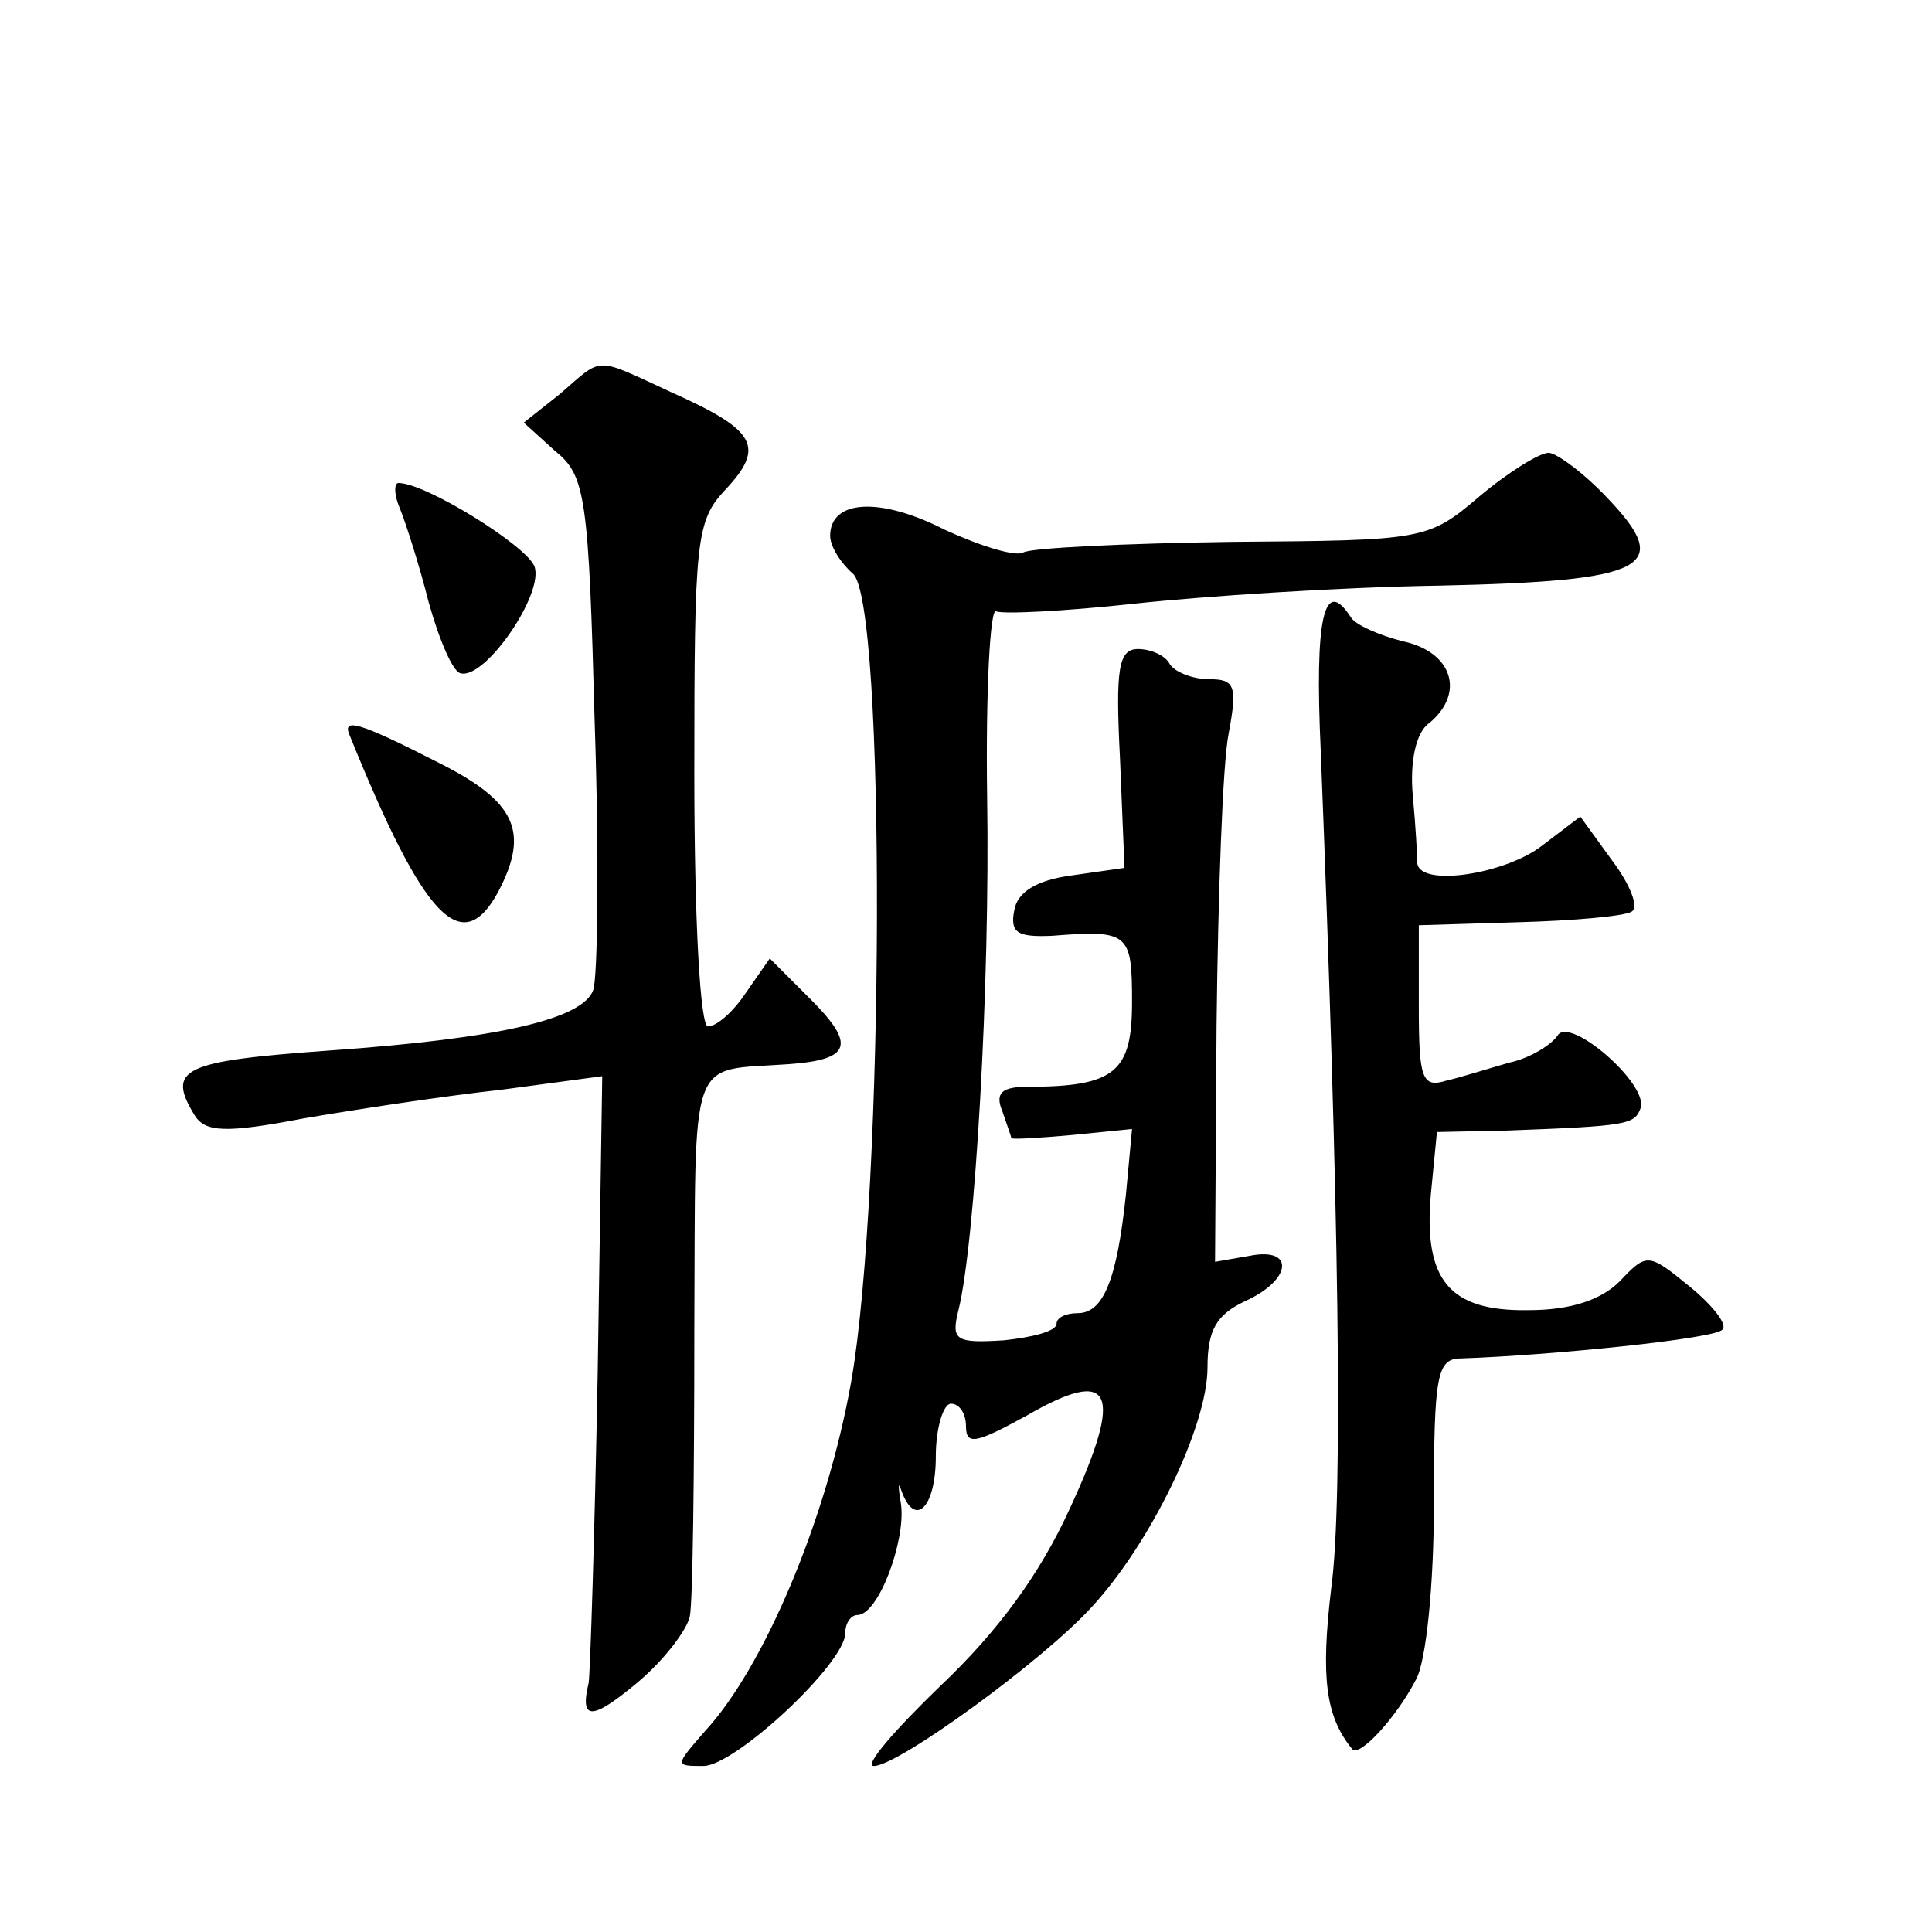
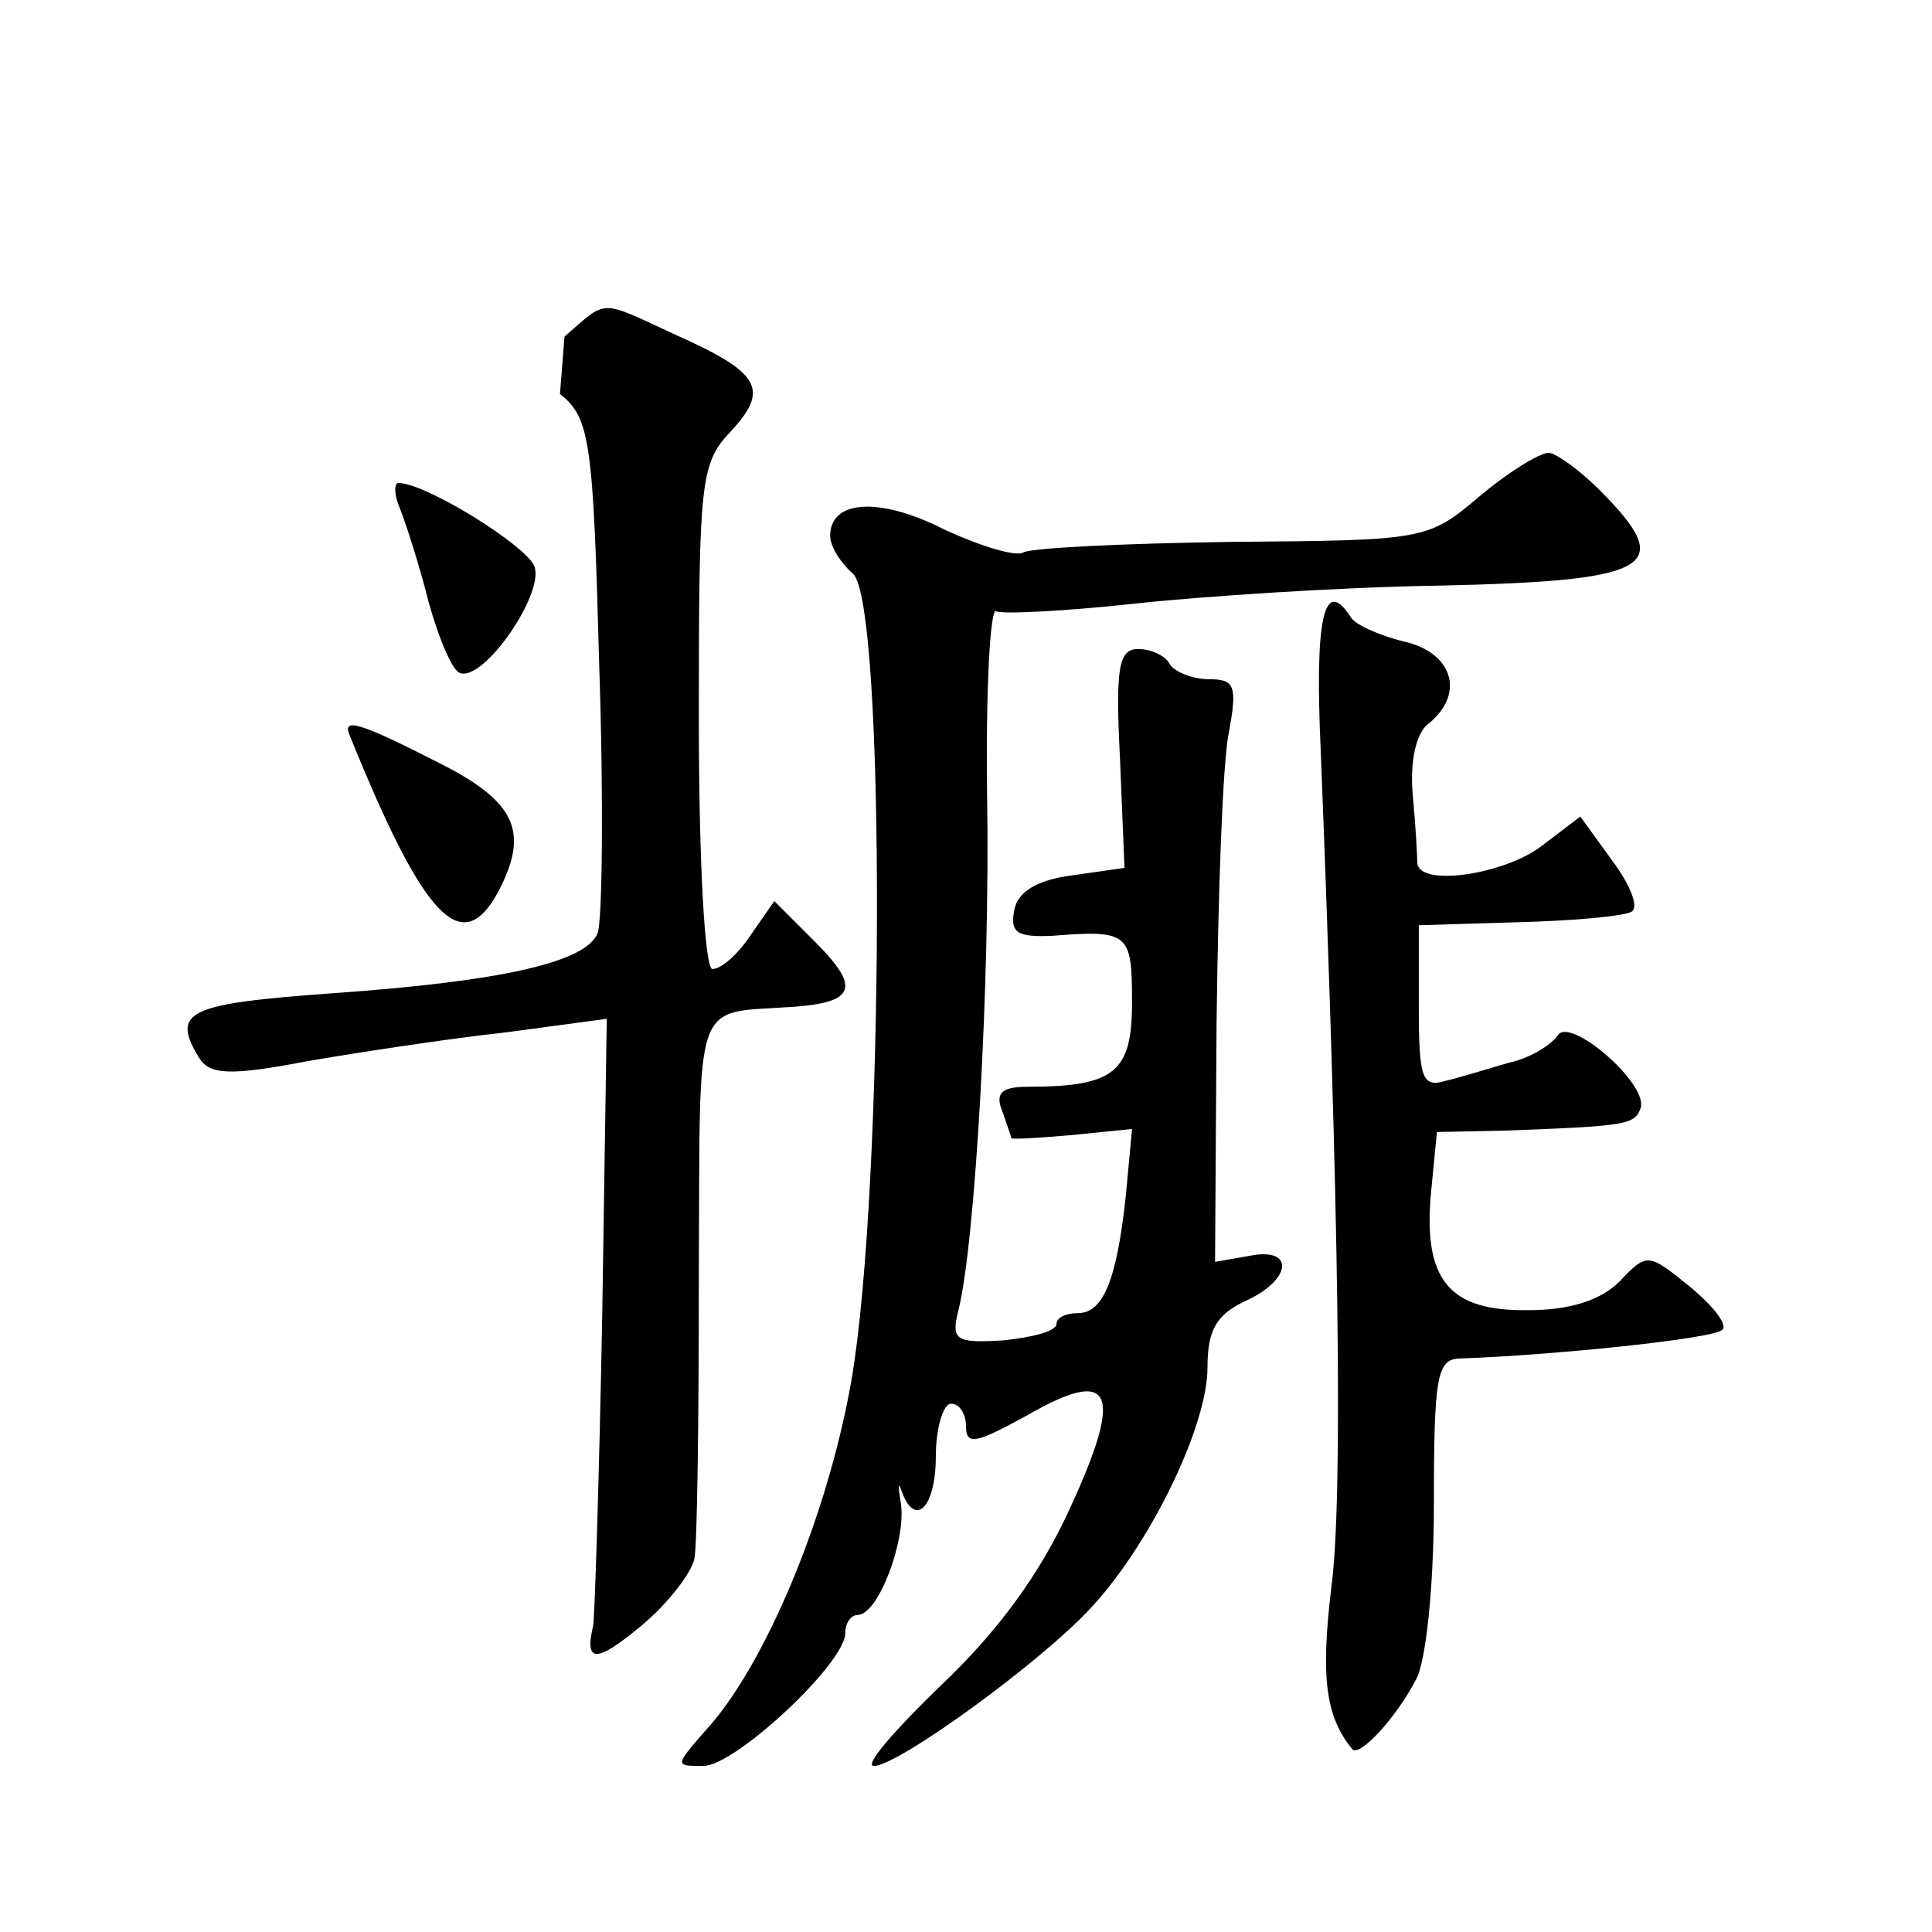
<svg xmlns="http://www.w3.org/2000/svg" version="1.0" width="128pt" height="128pt" viewBox="0 0 128 128" preserveAspectRatio="xMidYMid meet">
  <g transform="translate(0,128) scale(0.1,-0.1)" fill="#0" stroke="none">
-     <path d="M371 1019 l-24 -19 21 -19 c20 -16 22 -31 26 -180 3 -89 2 -169 -1 -177 -7 -19 -61 -32 -175 -40 -97 -7 -108 -12 -89 -43 7 -11 20 -12 72 -2 35 6 94 15 131 19 l67 9 -3 -196 c-2 -108 -5 -200 -6 -206 -6 -25 2 -25 32 0 18 15 33 35 35 44 2 9 3 94 3 189 1 188 -5 172 63 177 41 3 44 13 14 43 l-27 27 -16 -23 c-8 -12 -19 -22 -25 -22 -5 0 -9 69 -9 167 0 156 1 168 21 189 26 28 20 39 -36 64 -52 24 -45 24 -74 -1z M980 951 c-34 -29 -37 -29 -164 -30 -71 -1 -133 -4 -138 -7 -5 -3 -28 4 -52 15 -43 22 -76 20 -76 -4 0 -7 7 -18 15 -25 22 -18 21 -409 -1 -535 -16 -91 -58 -190 -97 -232 -20 -23 -20 -23 -1 -23 21 0 94 68 94 88 0 7 4 12 8 12 14 0 32 49 29 73 -2 12 -2 16 0 10 9 -26 23 -12 23 22 0 19 5 35 10 35 6 0 10 -7 10 -15 0 -13 7 -11 40 7 57 33 65 17 29 -61 -20 -44 -48 -82 -86 -118 -30 -29 -51 -53 -44 -53 16 0 111 69 144 105 39 42 77 120 77 159 0 25 6 35 25 44 31 14 33 36 3 30 l-23 -4 1 157 c1 86 4 173 8 193 6 32 4 36 -13 36 -11 0 -23 5 -26 10 -3 6 -13 10 -21 10 -13 0 -15 -13 -12 -72 l3 -73 -35 -5 c-23 -3 -36 -11 -38 -23 -3 -15 2 -18 25 -17 51 4 53 2 53 -44 0 -46 -11 -56 -69 -56 -17 0 -22 -4 -17 -16 3 -9 6 -17 6 -18 0 -1 18 0 40 2 l40 4 -4 -43 c-6 -57 -15 -79 -32 -79 -8 0 -14 -3 -14 -7 0 -5 -16 -9 -35 -11 -32 -2 -35 0 -30 20 11 44 21 215 19 340 -1 70 2 126 6 123 4 -2 45 0 91 5 46 5 137 11 202 12 139 3 156 12 112 58 -16 17 -34 30 -39 30 -6 0 -27 -13 -46 -29z M265 943 c4 -10 13 -38 19 -62 7 -25 16 -46 21 -47 16 -5 56 53 49 71 -6 14 -72 55 -90 55 -3 0 -3 -8 1 -17z M875 783 c12 -303 15 -496 7 -555 -7 -59 -4 -85 14 -107 5 -5 29 21 42 46 7 12 12 64 12 117 0 85 2 96 18 96 59 2 168 13 173 19 4 3 -6 16 -22 29 -27 22 -28 22 -46 3 -12 -12 -32 -19 -60 -19 -53 -1 -70 20 -65 77 l4 41 47 1 c80 3 84 4 88 15 5 16 -47 61 -55 48 -4 -6 -18 -15 -32 -18 -14 -4 -33 -10 -42 -12 -16 -5 -18 2 -18 49 l0 54 66 2 c37 1 70 4 75 7 5 3 -1 18 -13 34 l-21 29 -25 -19 c-24 -19 -81 -28 -83 -12 0 4 -1 24 -3 45 -2 22 2 42 11 48 24 20 15 47 -17 54 -16 4 -32 11 -35 16 -18 28 -24 -1 -20 -88z M232 792 c49 -121 74 -147 98 -103 21 40 12 60 -40 86 -53 27 -64 30 -58 17z" />
+     <path d="M371 1019 c20 -16 22 -31 26 -180 3 -89 2 -169 -1 -177 -7 -19 -61 -32 -175 -40 -97 -7 -108 -12 -89 -43 7 -11 20 -12 72 -2 35 6 94 15 131 19 l67 9 -3 -196 c-2 -108 -5 -200 -6 -206 -6 -25 2 -25 32 0 18 15 33 35 35 44 2 9 3 94 3 189 1 188 -5 172 63 177 41 3 44 13 14 43 l-27 27 -16 -23 c-8 -12 -19 -22 -25 -22 -5 0 -9 69 -9 167 0 156 1 168 21 189 26 28 20 39 -36 64 -52 24 -45 24 -74 -1z M980 951 c-34 -29 -37 -29 -164 -30 -71 -1 -133 -4 -138 -7 -5 -3 -28 4 -52 15 -43 22 -76 20 -76 -4 0 -7 7 -18 15 -25 22 -18 21 -409 -1 -535 -16 -91 -58 -190 -97 -232 -20 -23 -20 -23 -1 -23 21 0 94 68 94 88 0 7 4 12 8 12 14 0 32 49 29 73 -2 12 -2 16 0 10 9 -26 23 -12 23 22 0 19 5 35 10 35 6 0 10 -7 10 -15 0 -13 7 -11 40 7 57 33 65 17 29 -61 -20 -44 -48 -82 -86 -118 -30 -29 -51 -53 -44 -53 16 0 111 69 144 105 39 42 77 120 77 159 0 25 6 35 25 44 31 14 33 36 3 30 l-23 -4 1 157 c1 86 4 173 8 193 6 32 4 36 -13 36 -11 0 -23 5 -26 10 -3 6 -13 10 -21 10 -13 0 -15 -13 -12 -72 l3 -73 -35 -5 c-23 -3 -36 -11 -38 -23 -3 -15 2 -18 25 -17 51 4 53 2 53 -44 0 -46 -11 -56 -69 -56 -17 0 -22 -4 -17 -16 3 -9 6 -17 6 -18 0 -1 18 0 40 2 l40 4 -4 -43 c-6 -57 -15 -79 -32 -79 -8 0 -14 -3 -14 -7 0 -5 -16 -9 -35 -11 -32 -2 -35 0 -30 20 11 44 21 215 19 340 -1 70 2 126 6 123 4 -2 45 0 91 5 46 5 137 11 202 12 139 3 156 12 112 58 -16 17 -34 30 -39 30 -6 0 -27 -13 -46 -29z M265 943 c4 -10 13 -38 19 -62 7 -25 16 -46 21 -47 16 -5 56 53 49 71 -6 14 -72 55 -90 55 -3 0 -3 -8 1 -17z M875 783 c12 -303 15 -496 7 -555 -7 -59 -4 -85 14 -107 5 -5 29 21 42 46 7 12 12 64 12 117 0 85 2 96 18 96 59 2 168 13 173 19 4 3 -6 16 -22 29 -27 22 -28 22 -46 3 -12 -12 -32 -19 -60 -19 -53 -1 -70 20 -65 77 l4 41 47 1 c80 3 84 4 88 15 5 16 -47 61 -55 48 -4 -6 -18 -15 -32 -18 -14 -4 -33 -10 -42 -12 -16 -5 -18 2 -18 49 l0 54 66 2 c37 1 70 4 75 7 5 3 -1 18 -13 34 l-21 29 -25 -19 c-24 -19 -81 -28 -83 -12 0 4 -1 24 -3 45 -2 22 2 42 11 48 24 20 15 47 -17 54 -16 4 -32 11 -35 16 -18 28 -24 -1 -20 -88z M232 792 c49 -121 74 -147 98 -103 21 40 12 60 -40 86 -53 27 -64 30 -58 17z" />
  </g>
</svg>